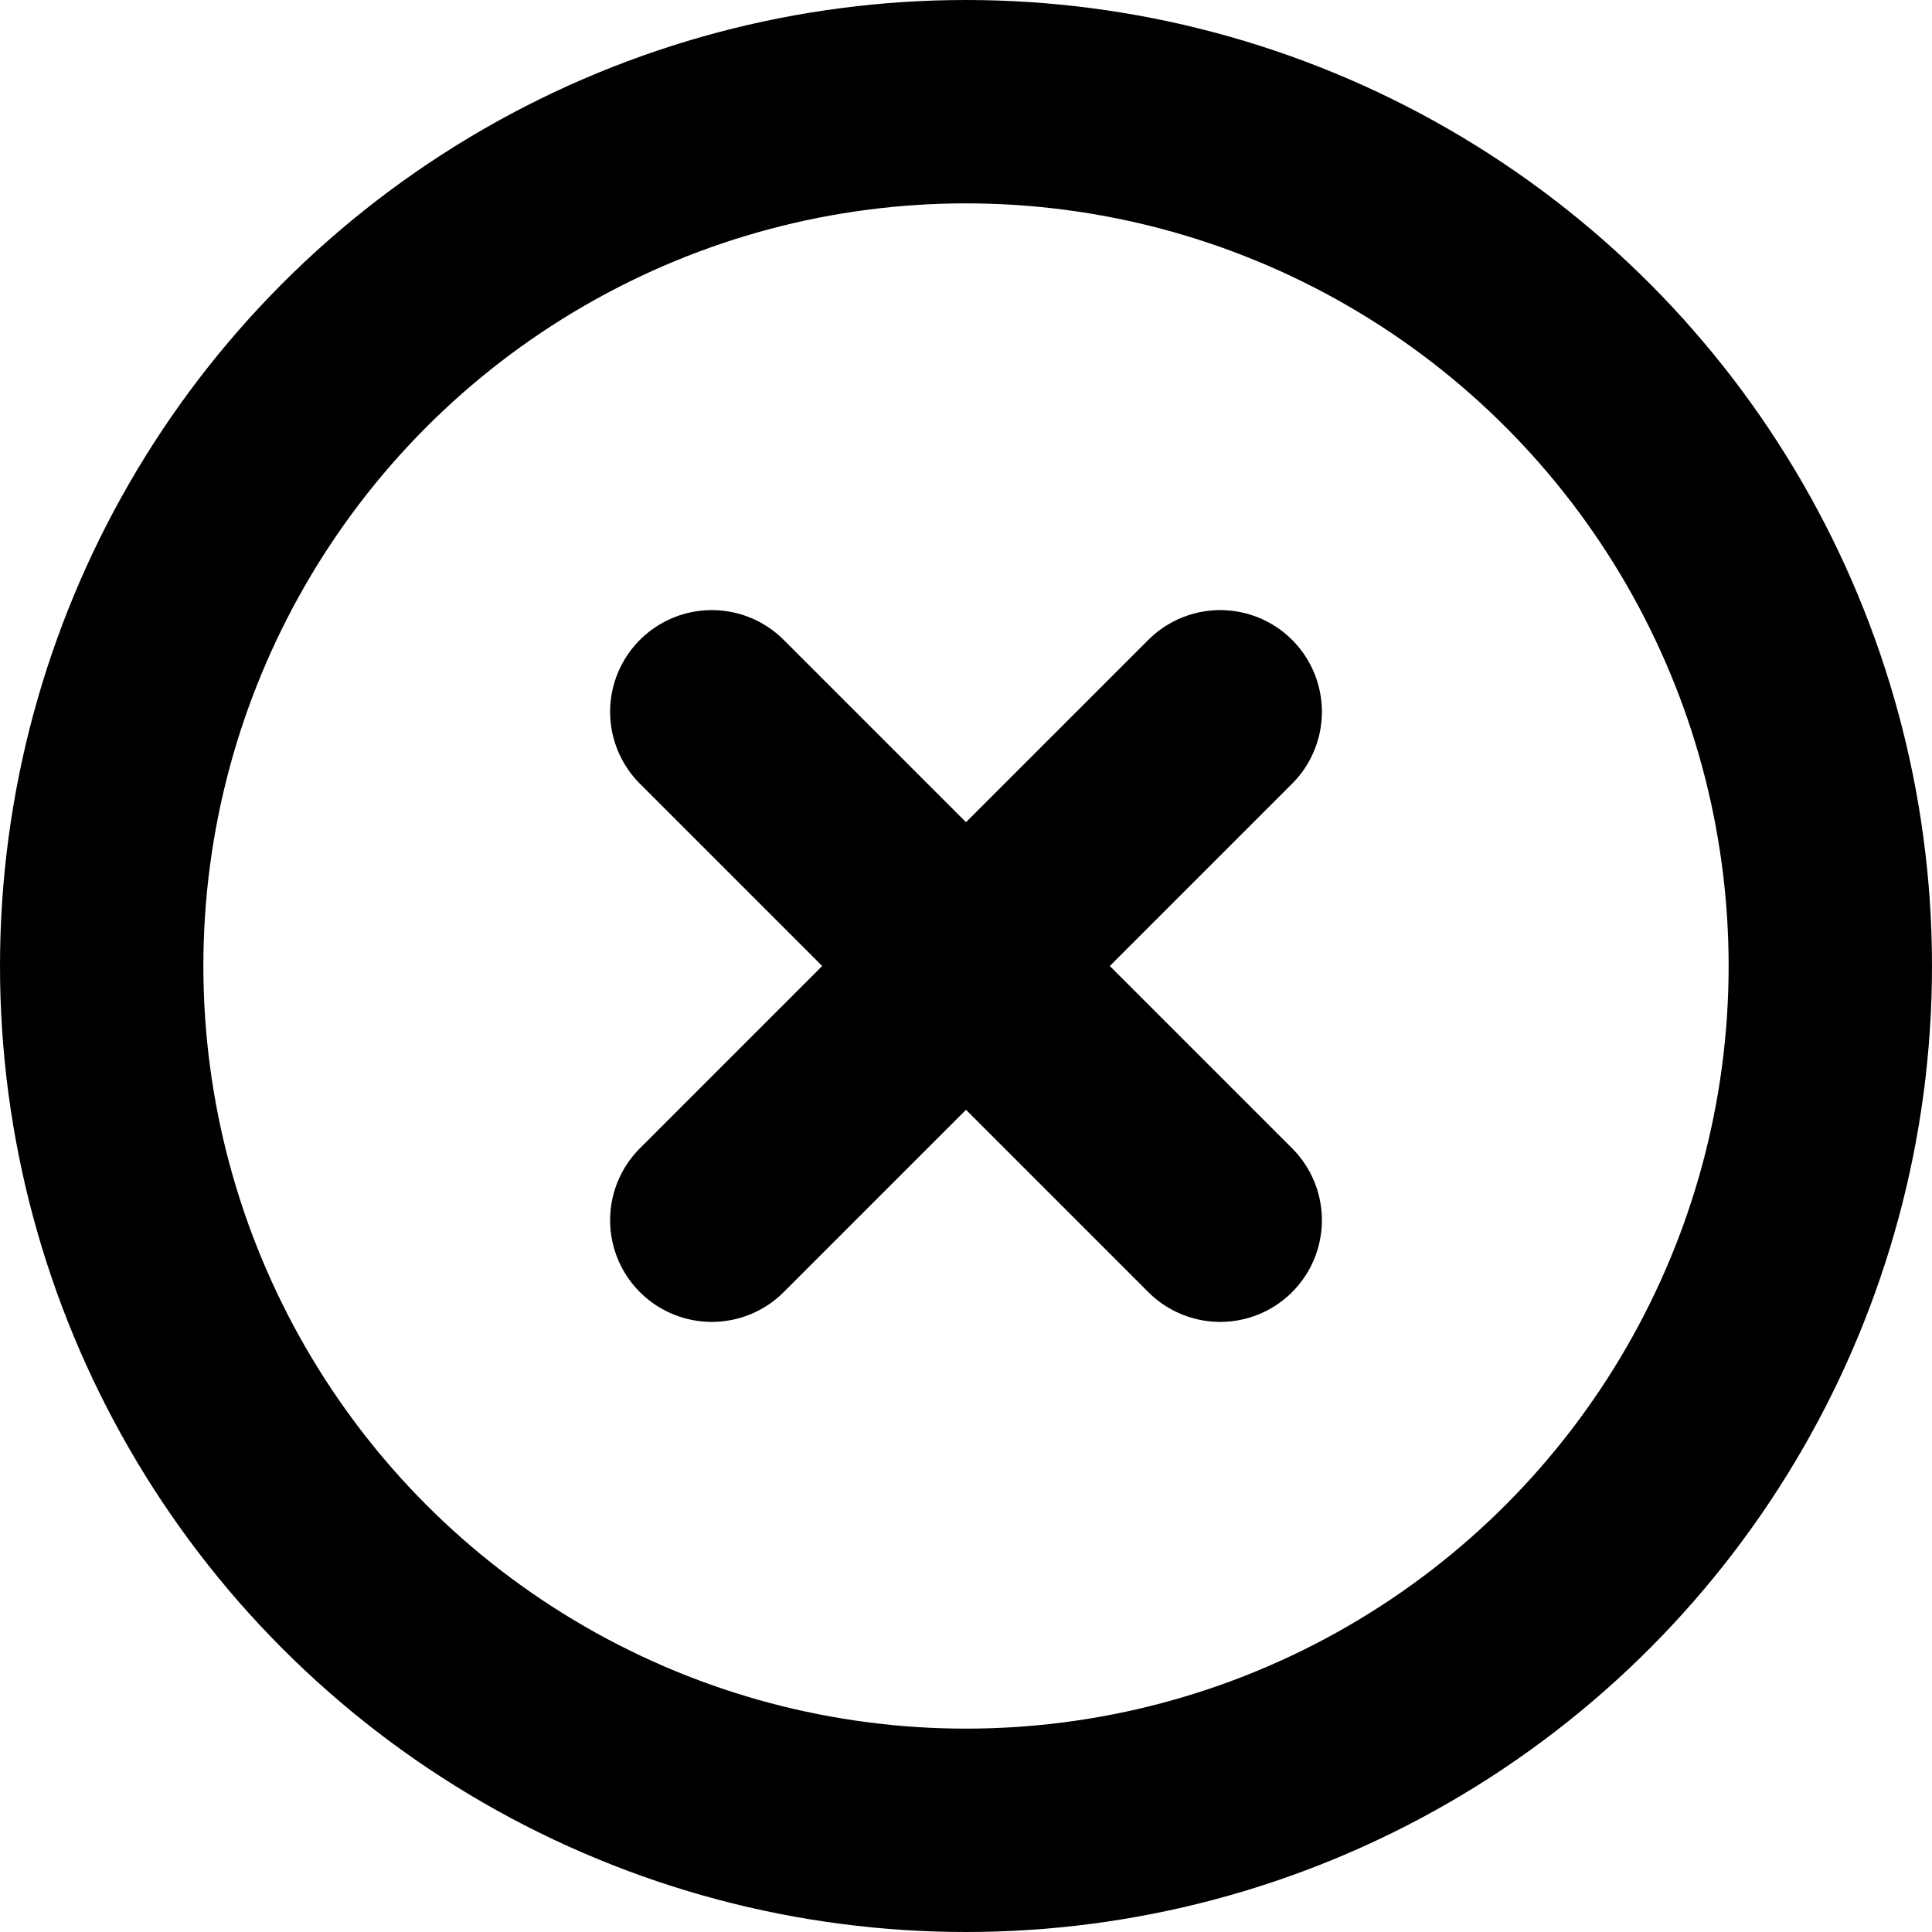
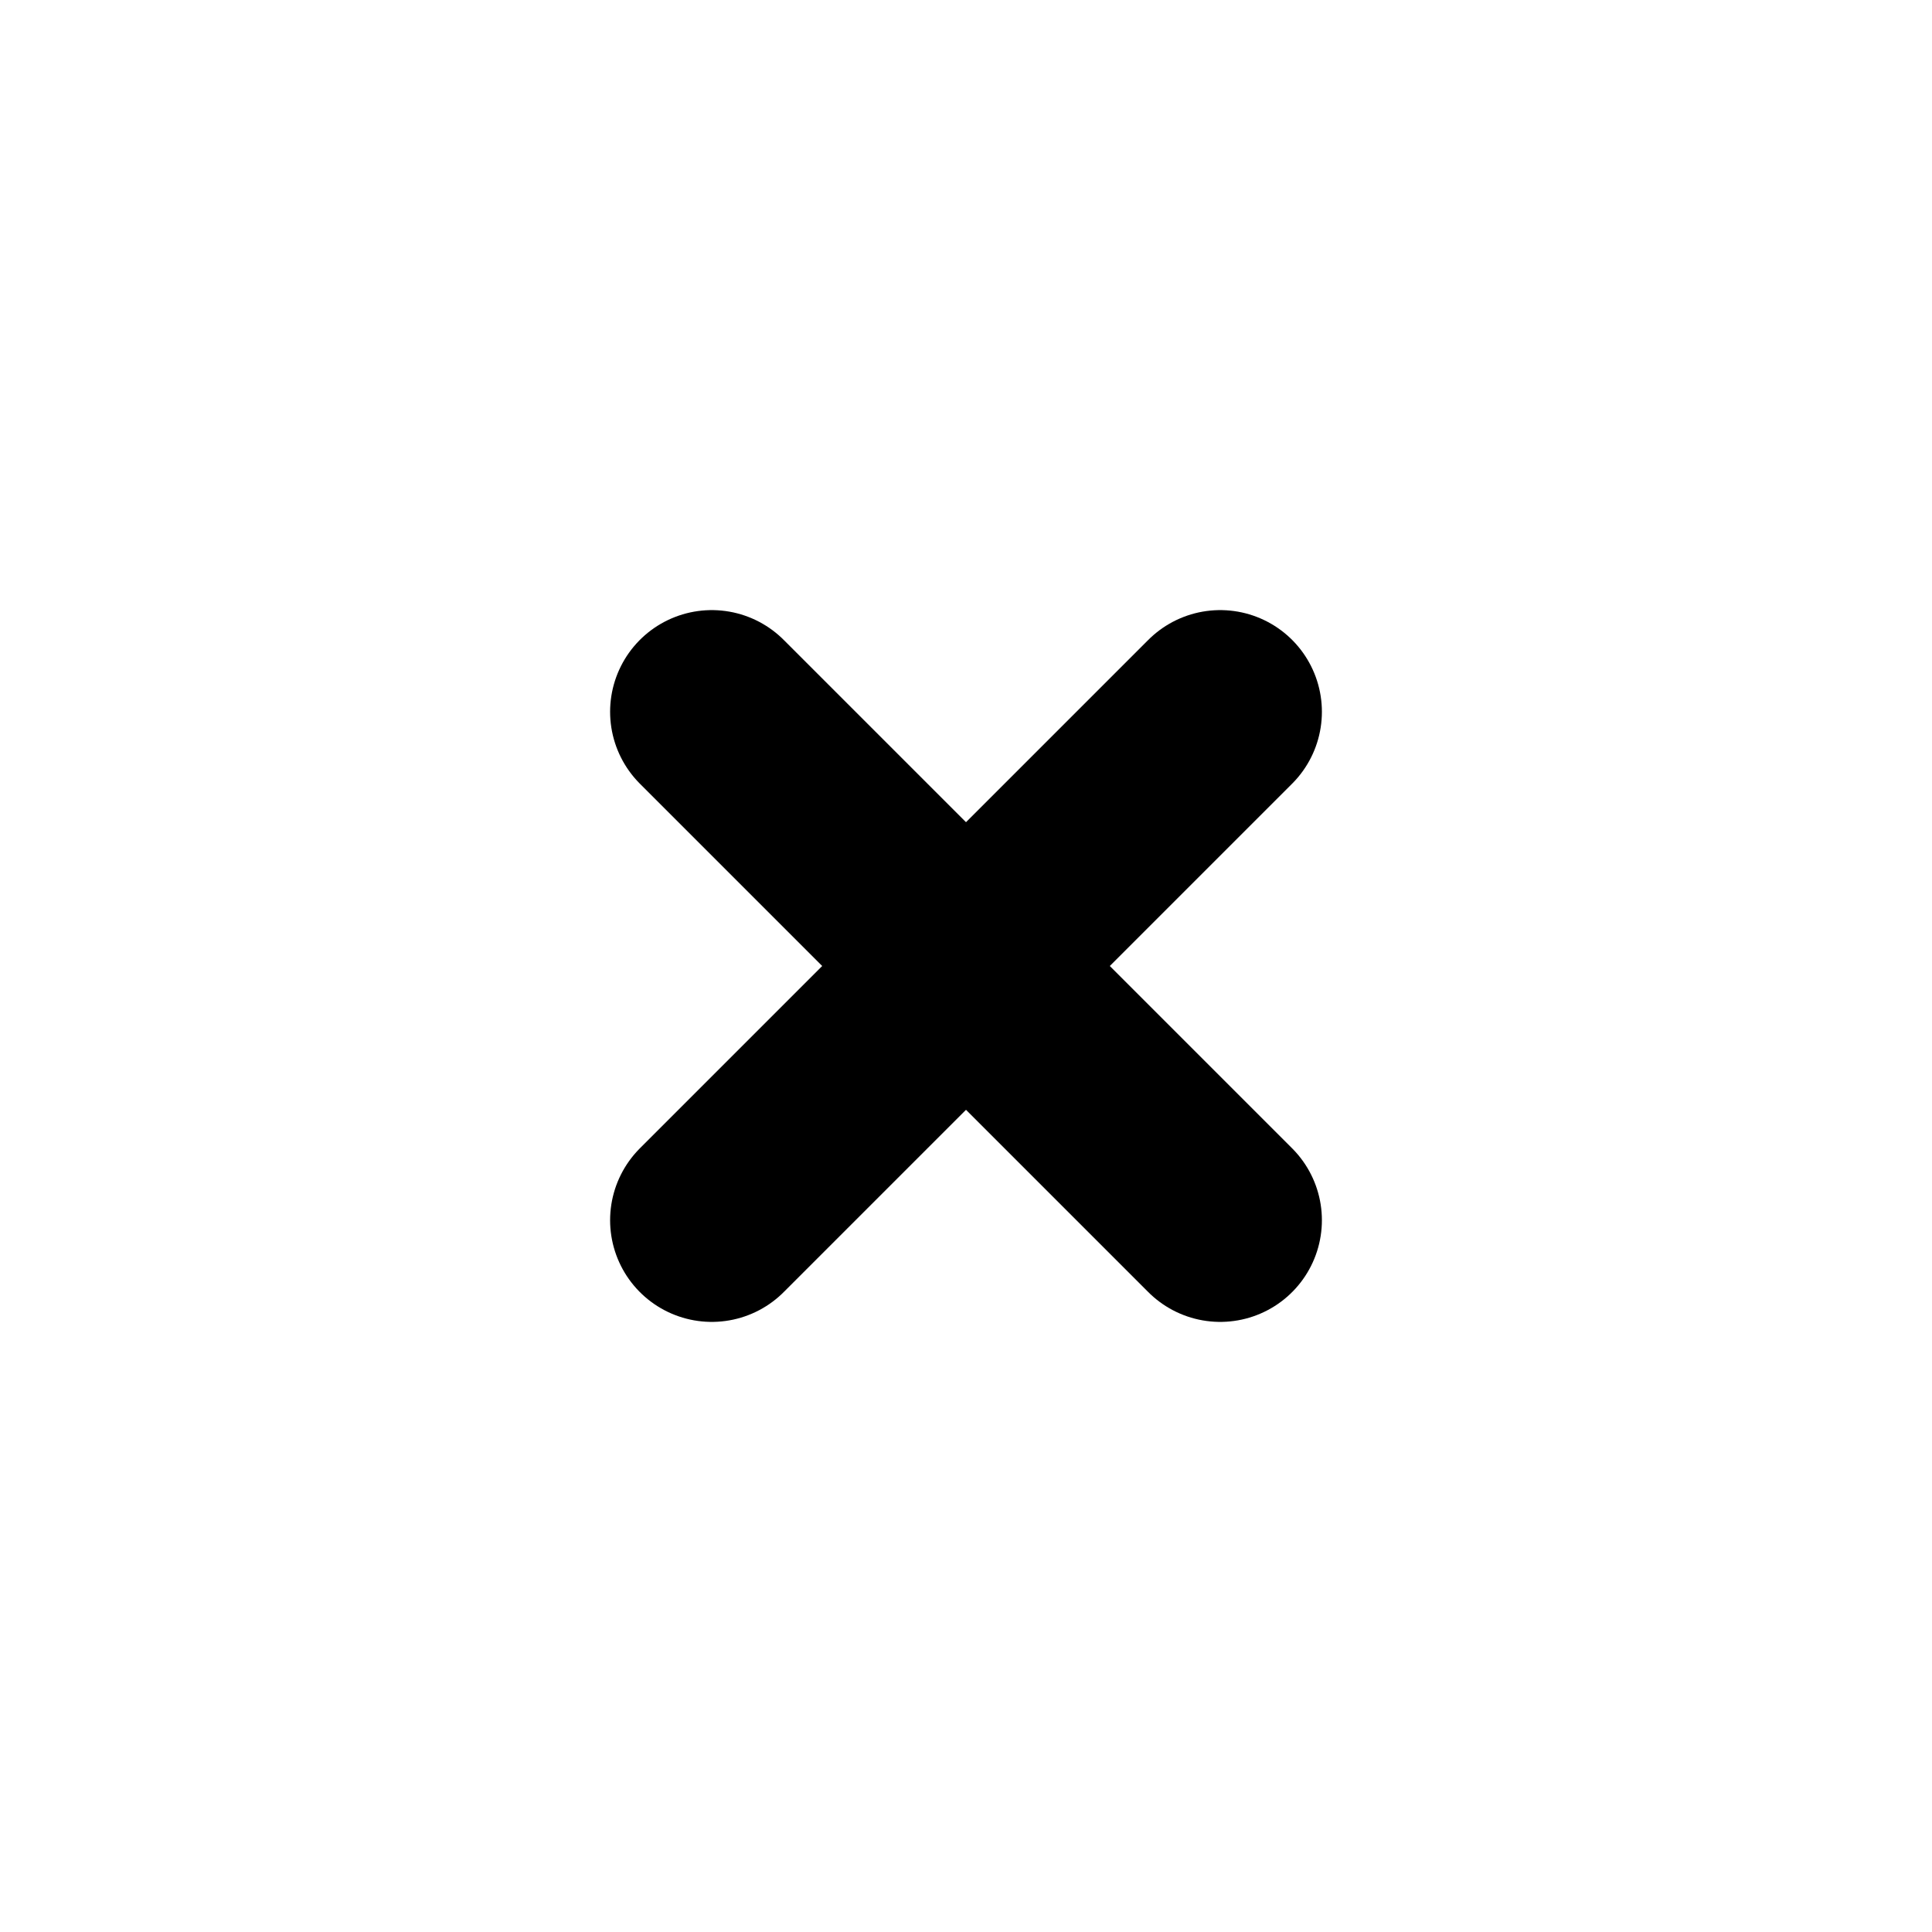
<svg xmlns="http://www.w3.org/2000/svg" width="38" height="38" viewBox="0 0 38 38">
  <g id="Group_3350" data-name="Group 3350" transform="translate(-1231 -1061)">
    <line id="Line_751" data-name="Line 751" x2="10" y2="10" transform="translate(1245 1075)" fill="none" stroke="#000" stroke-linecap="round" stroke-width="4" />
    <line id="Line_752" data-name="Line 752" x1="10" y2="10" transform="translate(1245 1075)" fill="none" stroke="#000" stroke-linecap="round" stroke-width="4" />
    <g id="Ellipse_228" data-name="Ellipse 228" transform="translate(1231 1061)" fill="none" stroke="#000" stroke-width="4">
-       <circle cx="19" cy="19" r="19" stroke="none" />
-       <circle cx="19" cy="19" r="17" fill="none" />
-     </g>
+       </g>
  </g>
</svg>